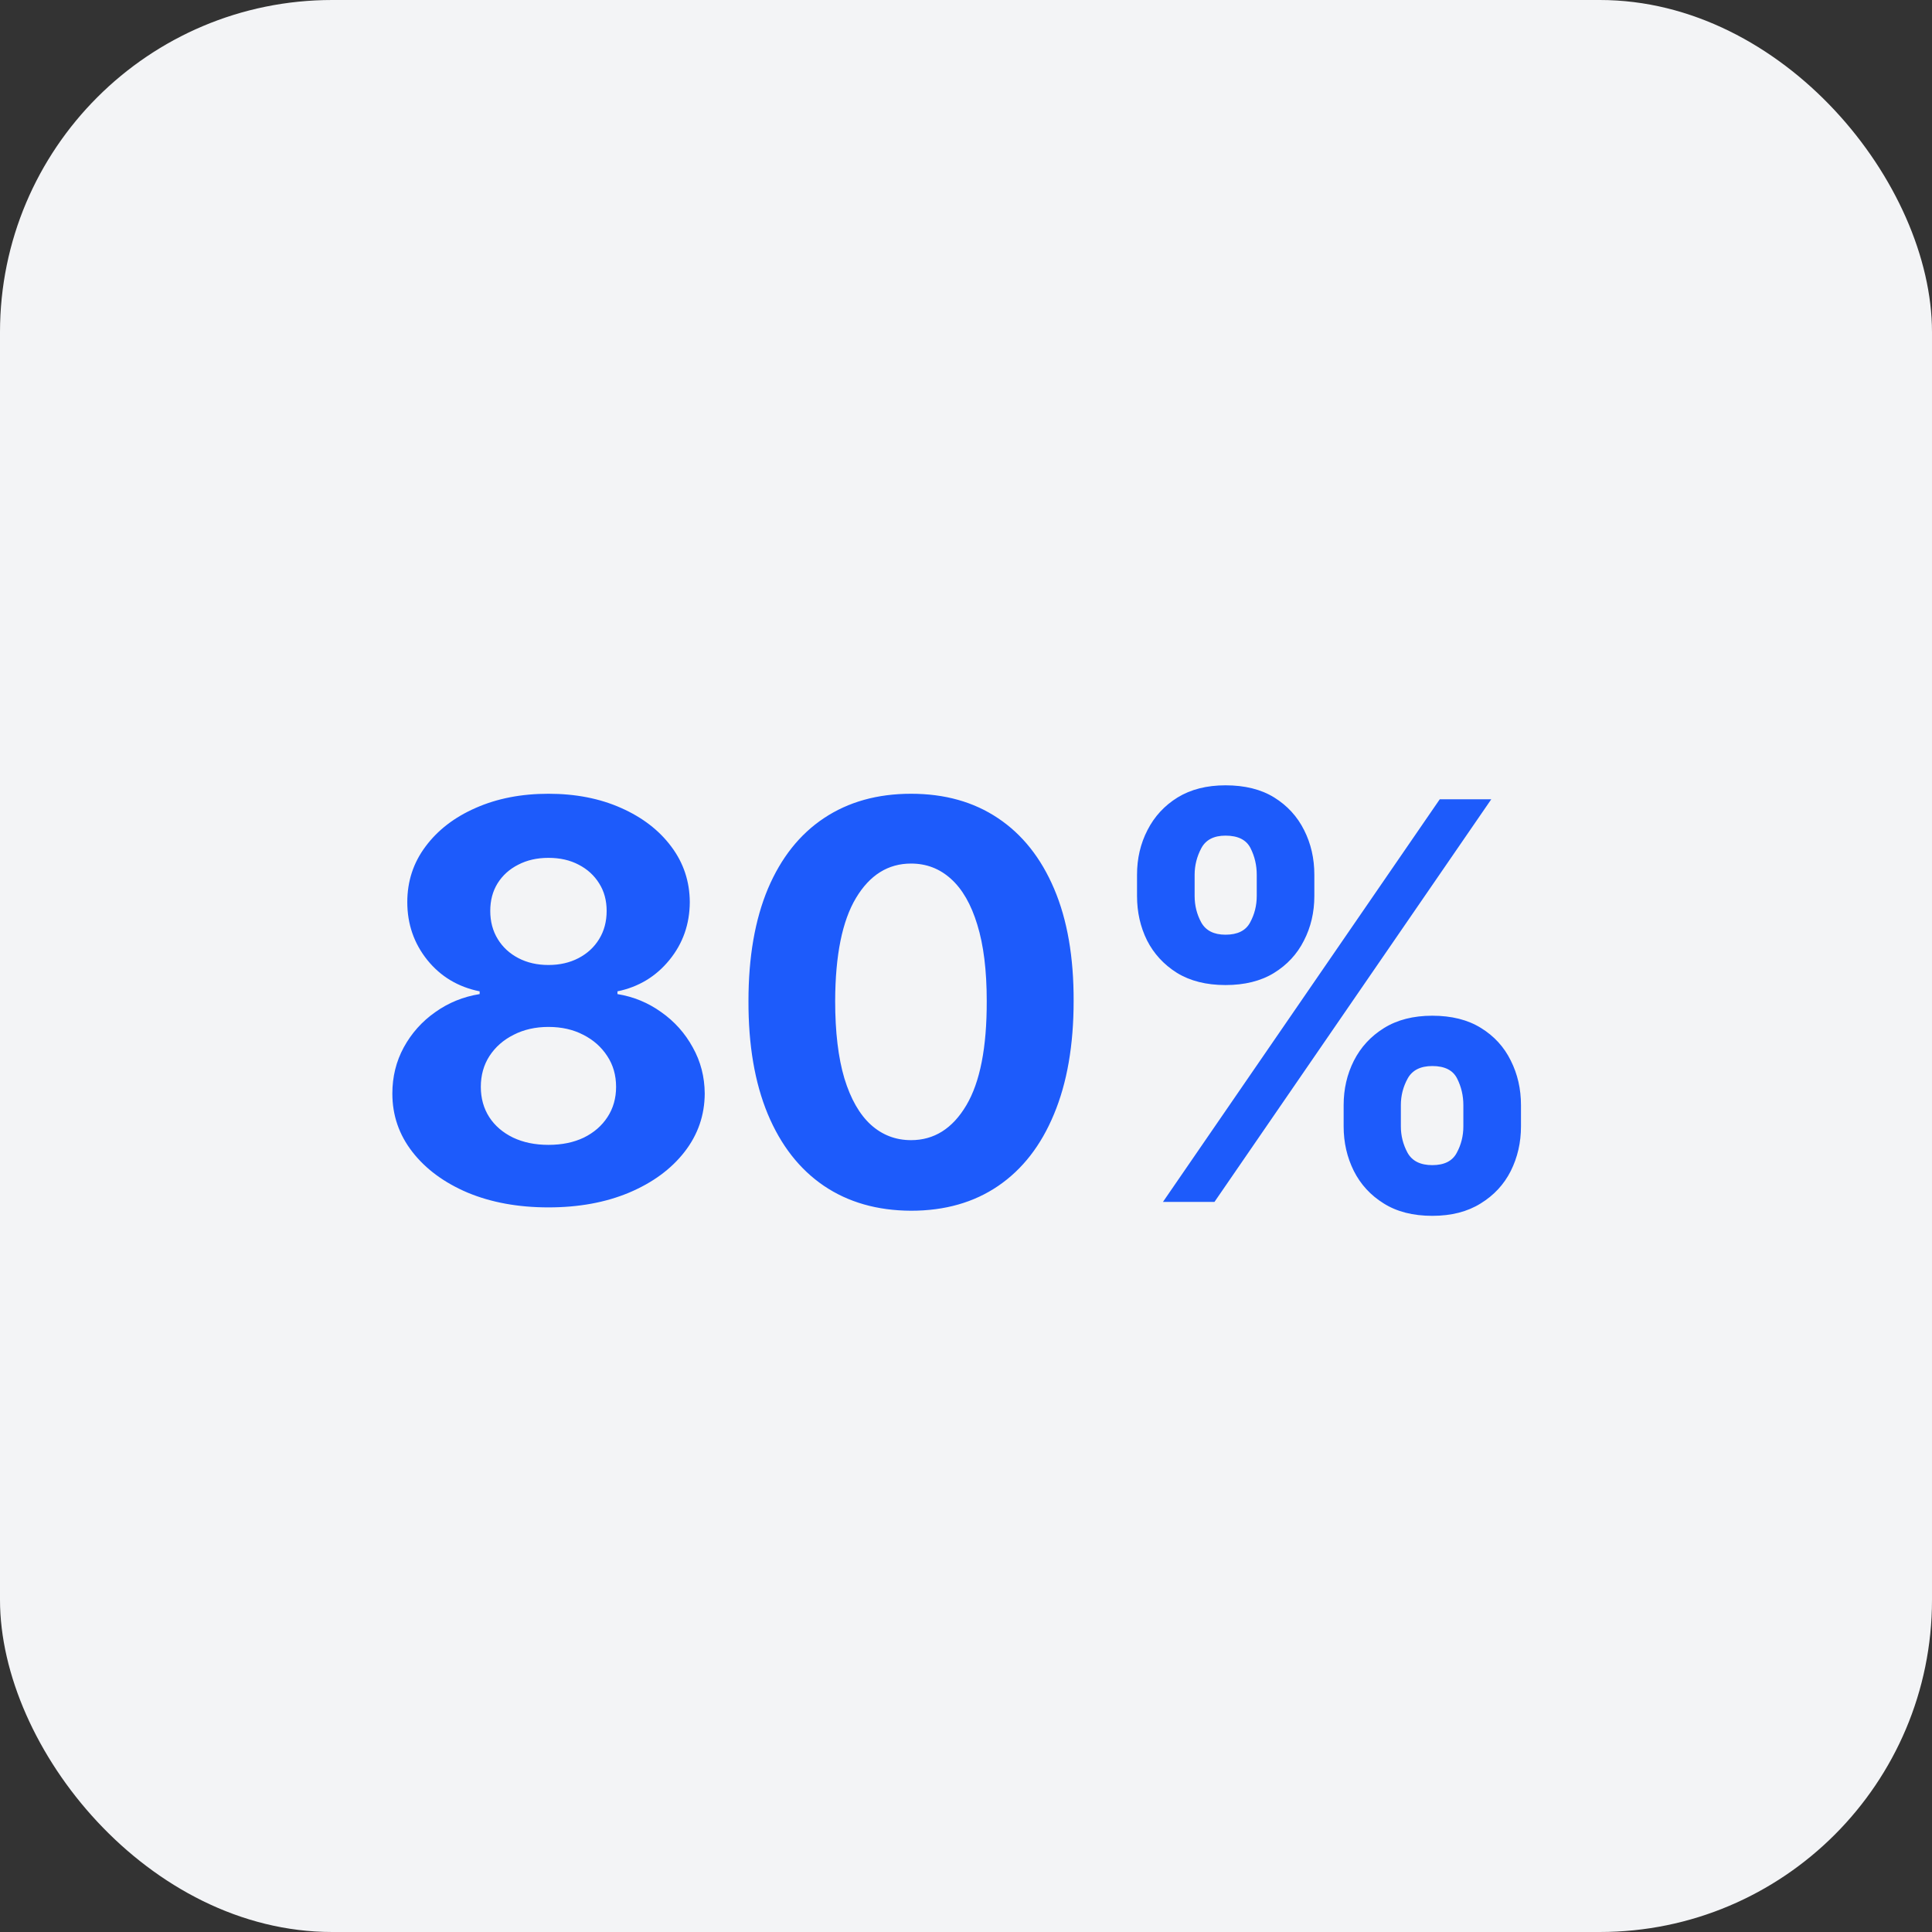
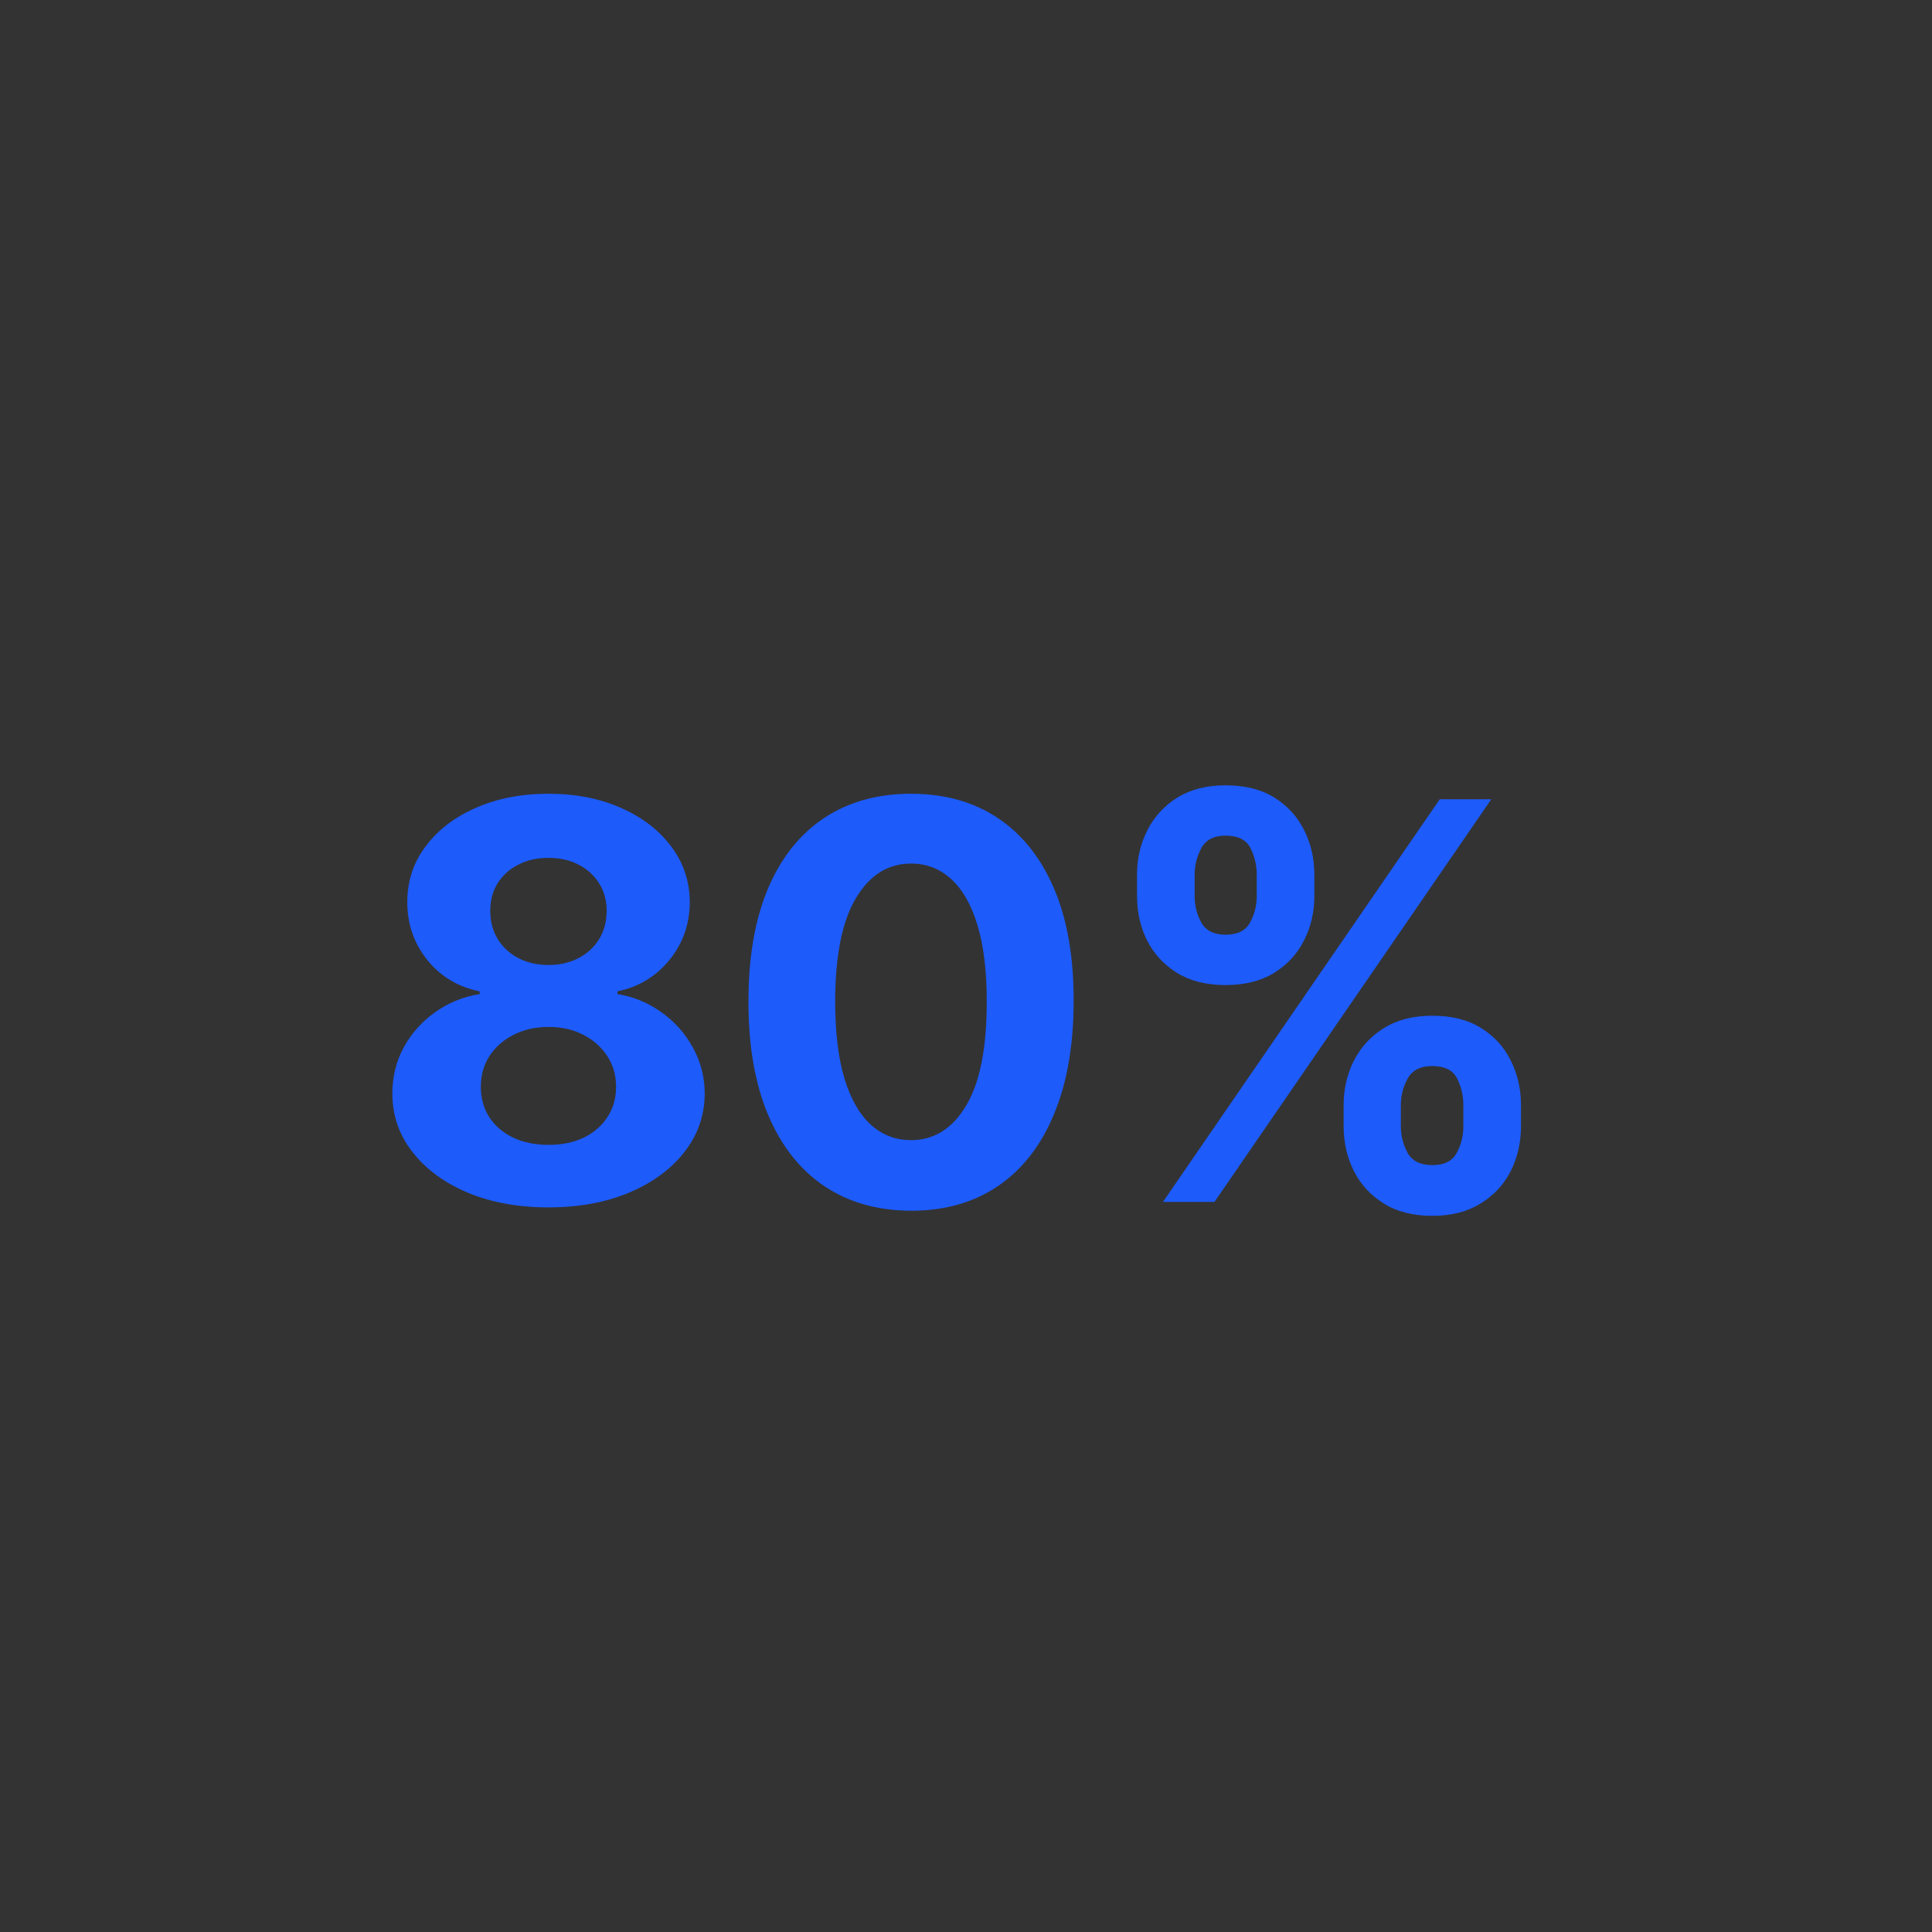
<svg xmlns="http://www.w3.org/2000/svg" width="86" height="86" viewBox="0 0 86 86" fill="none">
  <rect x="0" y="0" width="86" height="86" fill="#333333" stroke="none" />
-   <rect width="86" height="86" rx="14.786" fill="#F3F4F6" />
  <path d="M24.413 53.745C23.066 53.745 21.867 53.526 20.817 53.089C19.773 52.645 18.953 52.041 18.358 51.277C17.763 50.513 17.465 49.647 17.465 48.678C17.465 47.931 17.634 47.246 17.973 46.622C18.317 45.992 18.784 45.469 19.373 45.055C19.962 44.635 20.621 44.367 21.351 44.25V44.128C20.394 43.935 19.618 43.471 19.023 42.736C18.428 41.995 18.13 41.135 18.13 40.155C18.13 39.227 18.401 38.402 18.944 37.678C19.487 36.949 20.23 36.377 21.176 35.963C22.127 35.543 23.206 35.333 24.413 35.333C25.621 35.333 26.698 35.543 27.643 35.963C28.593 36.383 29.34 36.958 29.883 37.687C30.425 38.41 30.7 39.233 30.705 40.155C30.7 41.141 30.396 42.001 29.795 42.736C29.194 43.471 28.424 43.935 27.485 44.128V44.25C28.203 44.367 28.853 44.635 29.436 45.055C30.026 45.469 30.492 45.992 30.837 46.622C31.187 47.246 31.365 47.931 31.37 48.678C31.365 49.647 31.064 50.513 30.469 51.277C29.874 52.041 29.052 52.645 28.001 53.089C26.957 53.526 25.761 53.745 24.413 53.745ZM24.413 50.962C25.014 50.962 25.539 50.854 25.989 50.638C26.438 50.417 26.788 50.113 27.039 49.728C27.296 49.337 27.424 48.888 27.424 48.381C27.424 47.861 27.293 47.404 27.03 47.007C26.767 46.604 26.412 46.289 25.962 46.062C25.513 45.828 24.997 45.712 24.413 45.712C23.836 45.712 23.32 45.828 22.864 46.062C22.41 46.289 22.051 46.604 21.788 47.007C21.532 47.404 21.403 47.861 21.403 48.381C21.403 48.888 21.529 49.337 21.779 49.728C22.03 50.113 22.383 50.417 22.838 50.638C23.293 50.854 23.818 50.962 24.413 50.962ZM24.413 42.955C24.915 42.955 25.361 42.853 25.752 42.649C26.143 42.445 26.45 42.162 26.671 41.8C26.893 41.438 27.004 41.021 27.004 40.548C27.004 40.082 26.893 39.673 26.671 39.323C26.45 38.968 26.146 38.69 25.761 38.492C25.376 38.288 24.927 38.186 24.413 38.186C23.906 38.186 23.457 38.288 23.066 38.492C22.675 38.69 22.369 38.968 22.147 39.323C21.931 39.673 21.823 40.082 21.823 40.548C21.823 41.021 21.934 41.438 22.156 41.8C22.377 42.162 22.684 42.445 23.075 42.649C23.465 42.853 23.912 42.955 24.413 42.955ZM40.554 53.894C39.049 53.888 37.754 53.517 36.669 52.782C35.589 52.047 34.758 50.983 34.175 49.588C33.597 48.194 33.311 46.517 33.317 44.556C33.317 42.602 33.606 40.937 34.183 39.56C34.767 38.183 35.598 37.136 36.677 36.418C37.763 35.695 39.055 35.333 40.554 35.333C42.053 35.333 43.343 35.695 44.422 36.418C45.507 37.141 46.341 38.192 46.925 39.568C47.508 40.939 47.797 42.602 47.791 44.556C47.791 46.523 47.499 48.203 46.916 49.597C46.339 50.991 45.51 52.056 44.431 52.791C43.352 53.526 42.059 53.894 40.554 53.894ZM40.554 50.752C41.581 50.752 42.401 50.236 43.013 49.203C43.626 48.171 43.929 46.622 43.923 44.556C43.923 43.197 43.783 42.065 43.503 41.161C43.229 40.257 42.838 39.577 42.331 39.122C41.829 38.667 41.237 38.44 40.554 38.44C39.533 38.44 38.716 38.95 38.104 39.971C37.491 40.992 37.182 42.52 37.176 44.556C37.176 45.933 37.313 47.083 37.587 48.004C37.867 48.92 38.261 49.609 38.769 50.07C39.276 50.525 39.871 50.752 40.554 50.752ZM59.81 50.14V49.194C59.81 48.477 59.962 47.818 60.265 47.217C60.574 46.61 61.021 46.126 61.604 45.764C62.193 45.397 62.911 45.213 63.757 45.213C64.614 45.213 65.335 45.394 65.918 45.755C66.507 46.117 66.951 46.601 67.249 47.208C67.552 47.809 67.704 48.471 67.704 49.194V50.14C67.704 50.857 67.552 51.519 67.249 52.126C66.945 52.727 66.499 53.208 65.909 53.57C65.32 53.938 64.603 54.121 63.757 54.121C62.899 54.121 62.179 53.938 61.595 53.57C61.012 53.208 60.569 52.727 60.265 52.126C59.962 51.519 59.81 50.857 59.81 50.14ZM62.357 49.194V50.14C62.357 50.554 62.456 50.945 62.654 51.312C62.858 51.68 63.226 51.864 63.757 51.864C64.288 51.864 64.649 51.683 64.842 51.321C65.04 50.959 65.139 50.566 65.139 50.14V49.194C65.139 48.769 65.046 48.372 64.859 48.004C64.673 47.637 64.305 47.453 63.757 47.453C63.232 47.453 62.867 47.637 62.663 48.004C62.459 48.372 62.357 48.769 62.357 49.194ZM50.613 39.883V38.938C50.613 38.215 50.767 37.553 51.077 36.952C51.386 36.345 51.832 35.861 52.416 35.499C53.005 35.138 53.717 34.957 54.551 34.957C55.414 34.957 56.138 35.138 56.721 35.499C57.304 35.861 57.748 36.345 58.051 36.952C58.355 37.553 58.506 38.215 58.506 38.938V39.883C58.506 40.607 58.352 41.269 58.042 41.87C57.739 42.471 57.293 42.952 56.703 43.314C56.12 43.67 55.403 43.848 54.551 43.848C53.699 43.848 52.978 43.667 52.389 43.305C51.806 42.938 51.362 42.456 51.059 41.861C50.761 41.26 50.613 40.601 50.613 39.883ZM53.177 38.938V39.883C53.177 40.309 53.276 40.703 53.474 41.065C53.678 41.426 54.037 41.607 54.551 41.607C55.087 41.607 55.452 41.426 55.645 41.065C55.843 40.703 55.942 40.309 55.942 39.883V38.938C55.942 38.512 55.849 38.116 55.662 37.748C55.475 37.381 55.105 37.197 54.551 37.197C54.032 37.197 53.673 37.383 53.474 37.757C53.276 38.13 53.177 38.524 53.177 38.938ZM51.768 53.5L64.089 35.578H66.382L54.061 53.5H51.768Z" fill="#1D5BFB" />
</svg>